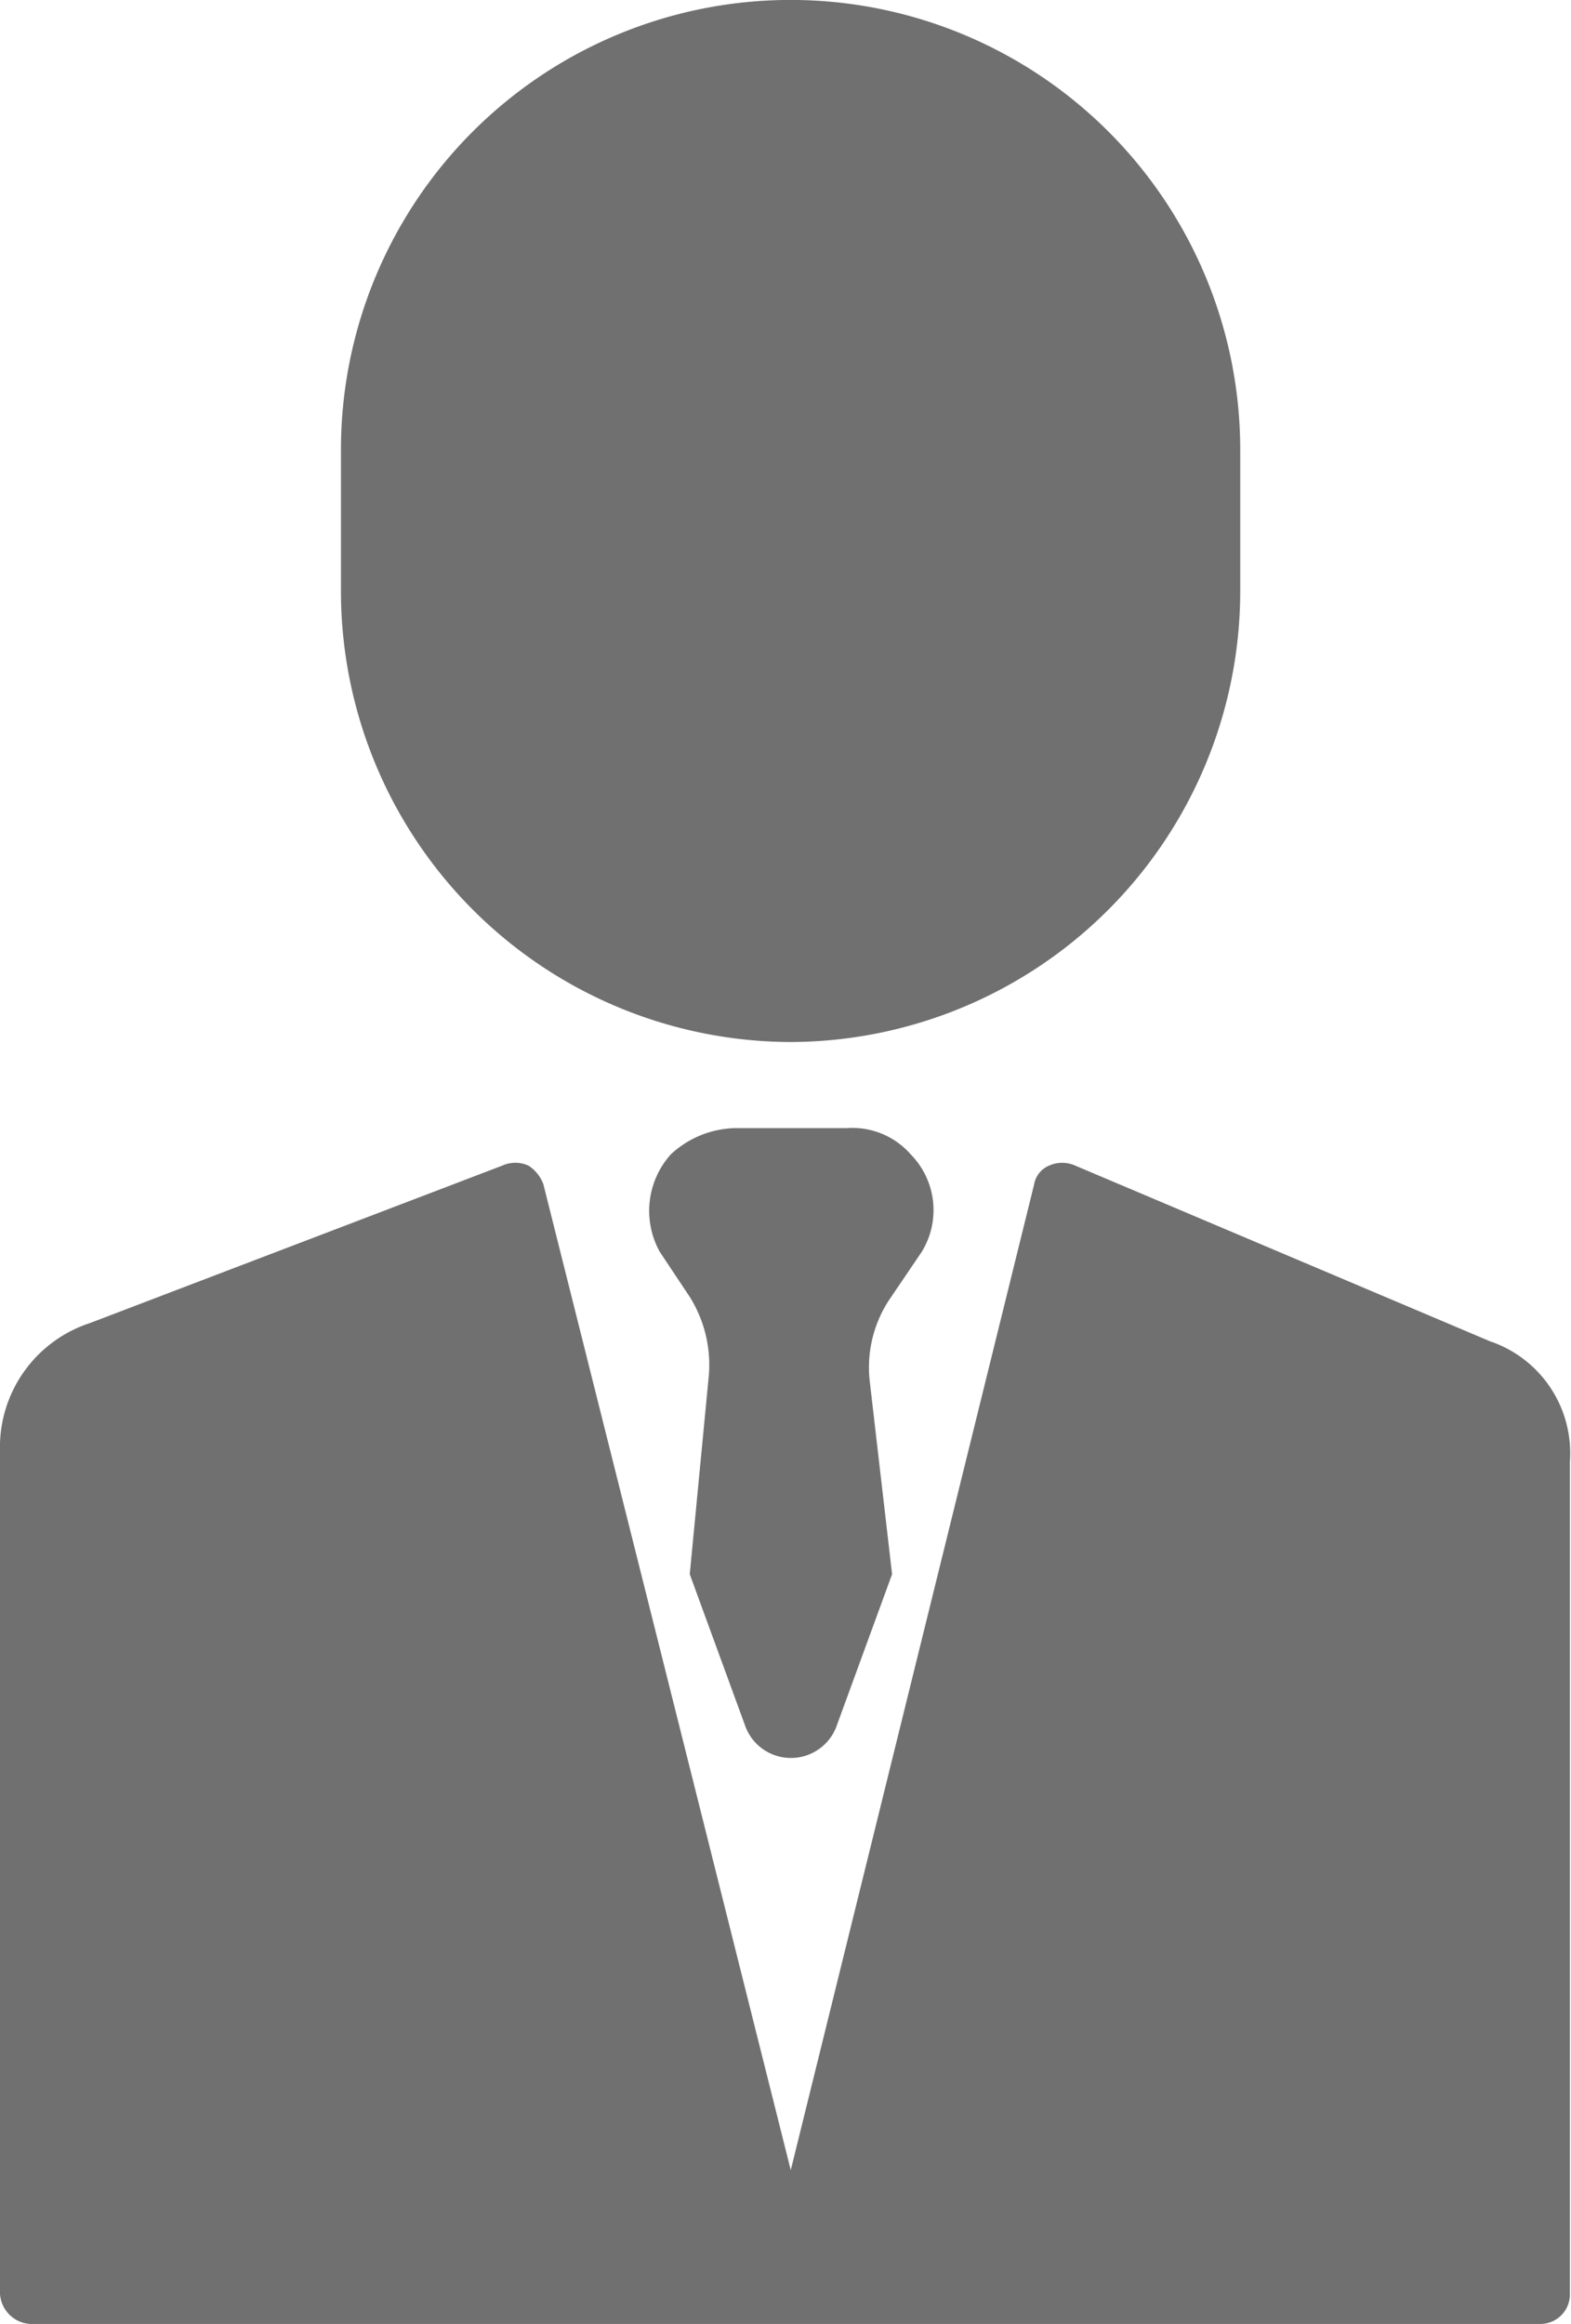
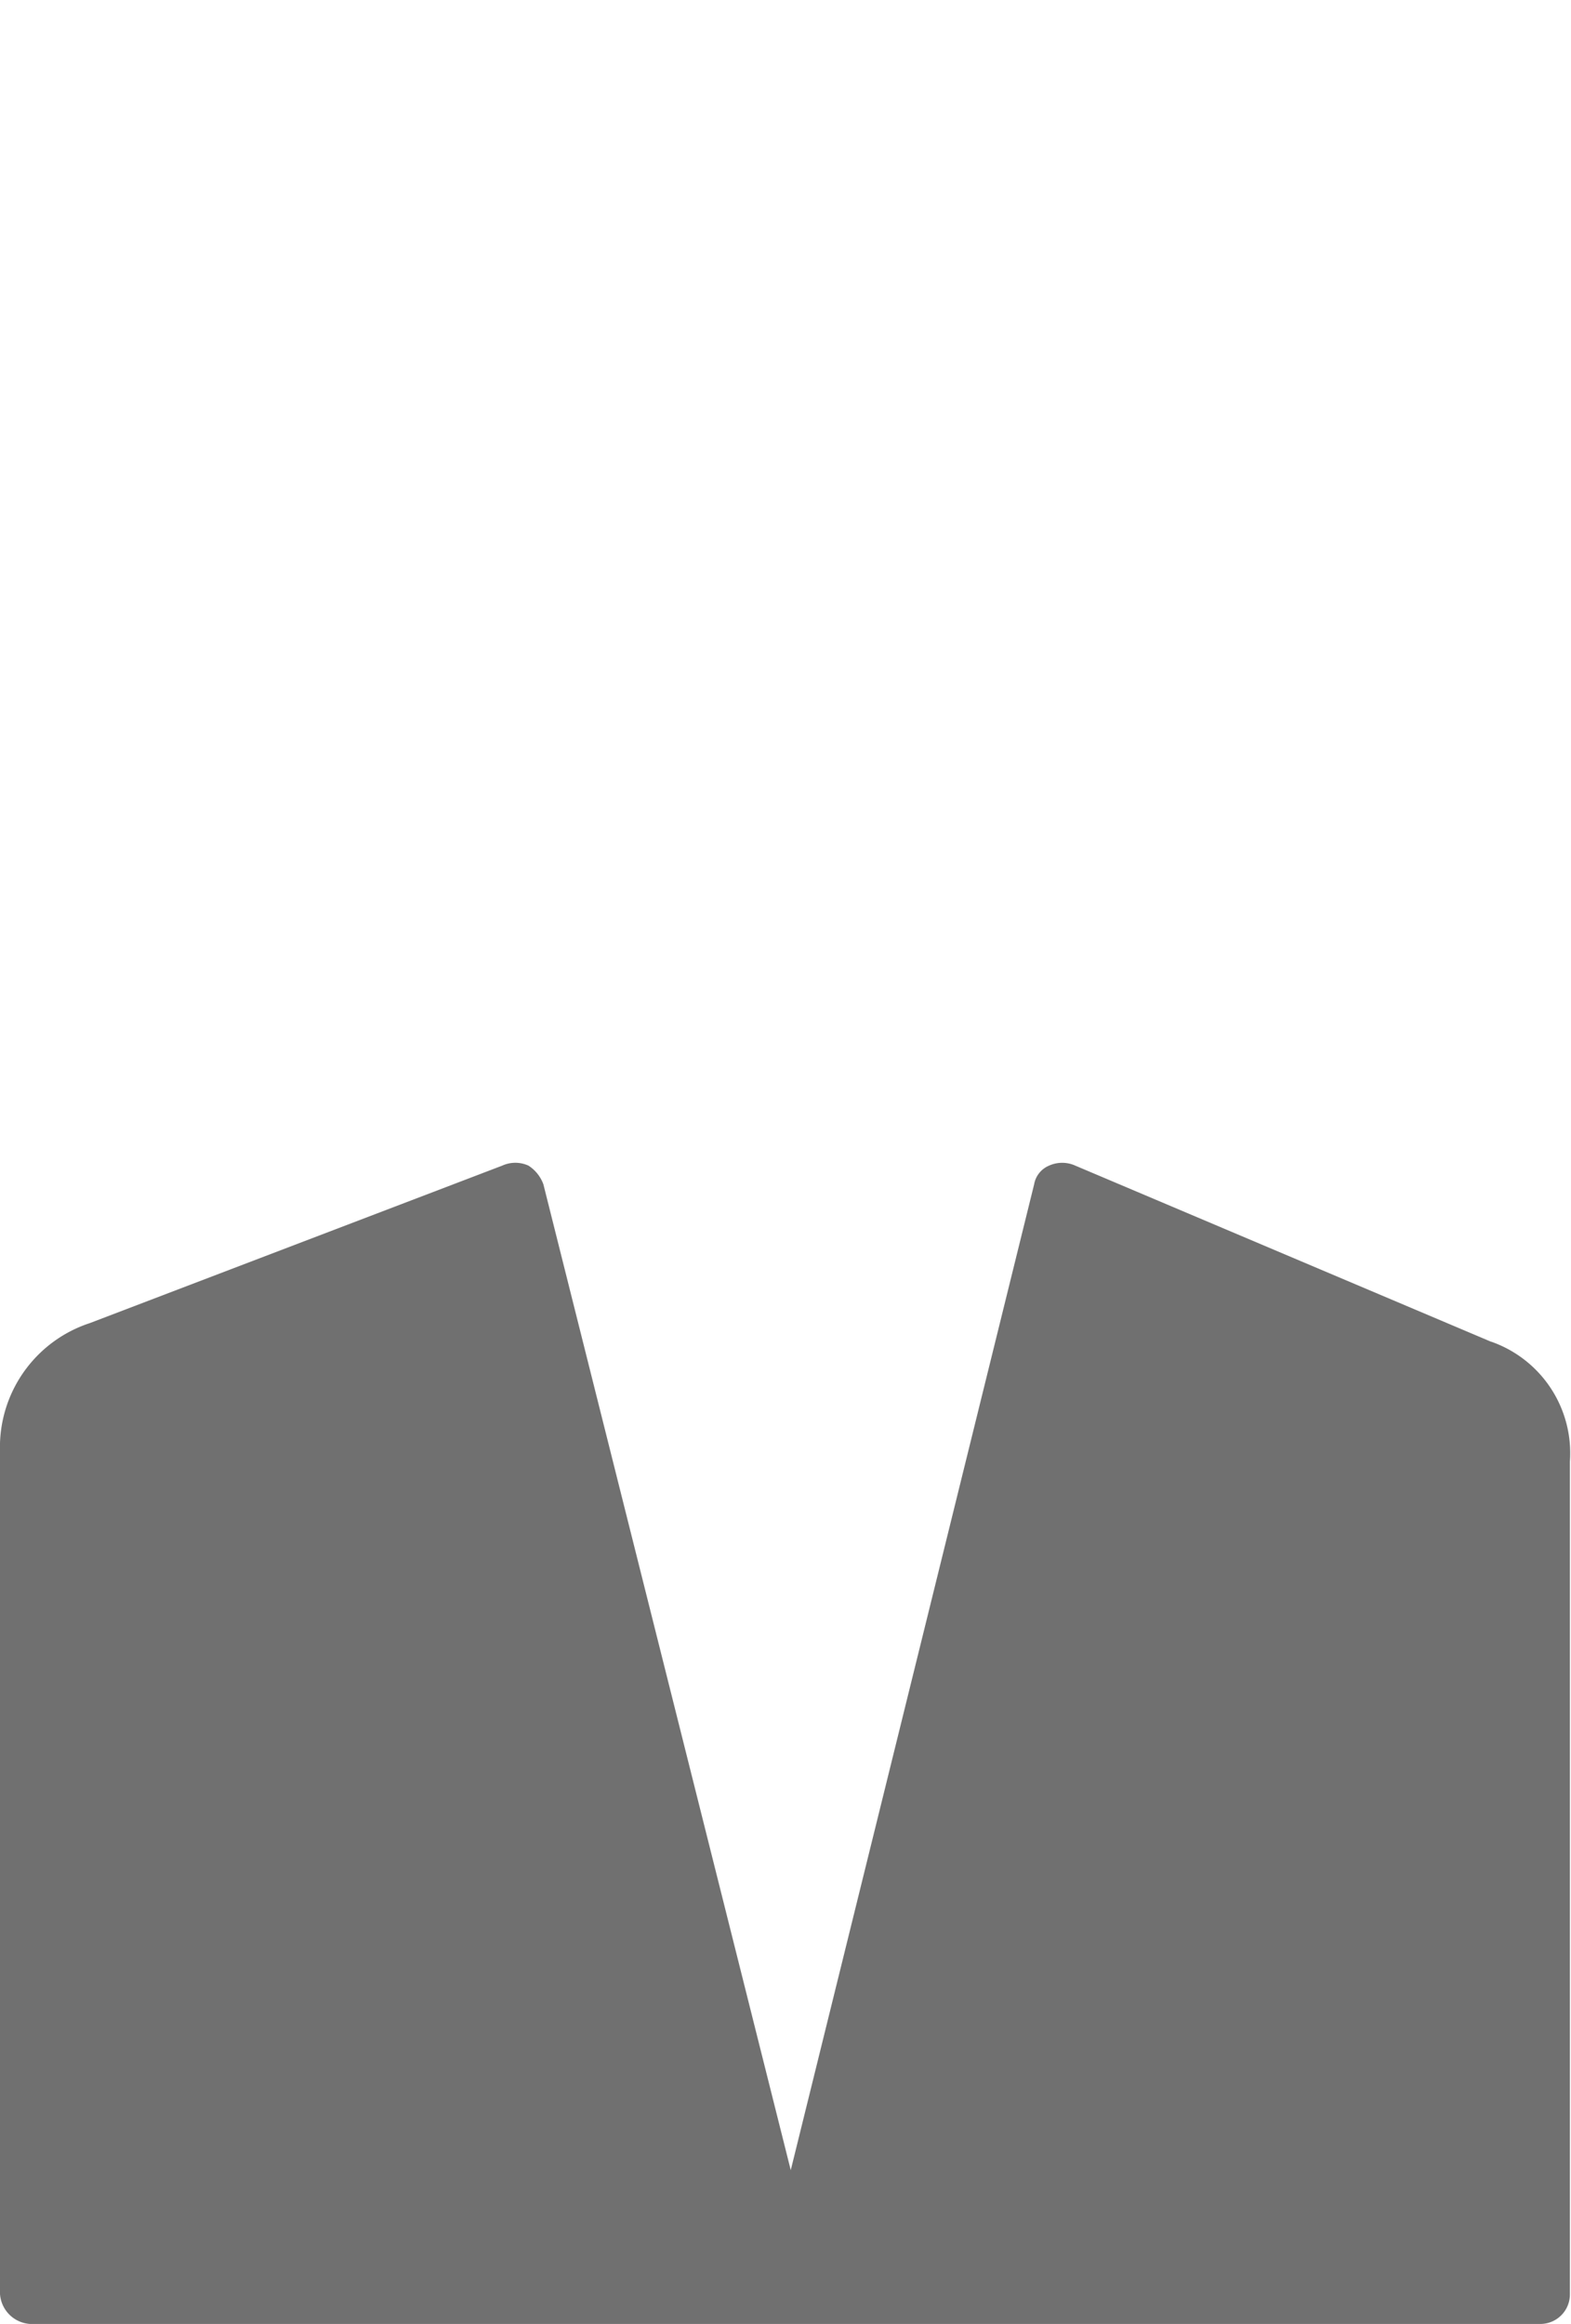
<svg xmlns="http://www.w3.org/2000/svg" width="14.201" height="21" viewBox="0 0 14.201 21">
  <g id="owner" transform="translate(0 0)">
    <path id="Path_4891" data-name="Path 4891" d="M13.48,249.817l-3.76-1.592a.289.289,0,0,0-.237,0,.225.225,0,0,0-.135.169l-2.2,8.908-2.236-8.908a.339.339,0,0,0-.135-.169.286.286,0,0,0-.237,0L.812,249.648A1.18,1.18,0,0,0,0,250.732v7.689a.291.291,0,0,0,.271.271H13.92a.267.267,0,0,0,.271-.271V250.9a1.067,1.067,0,0,0-.711-1.084Zm0,0" transform="translate(0 -237.692)" fill="#707070" />
-     <path id="Path_4892" data-name="Path 4892" d="M141,241.918a.719.719,0,0,0-.1-.881.7.7,0,0,0-.576-.237h-1.016a.884.884,0,0,0-.576.237.764.764,0,0,0-.1.881l.271.407a1.159,1.159,0,0,1,.169.745l-.169,1.761.508,1.389a.44.44,0,0,0,.813,0l.508-1.389-.2-1.727a1.112,1.112,0,0,1,.169-.745Zm0,0" transform="translate(-132.668 -230.606)" fill="#707070" />
-     <path id="Path_4893" data-name="Path 4893" d="M76.865,9.416A4.076,4.076,0,0,0,80.93,5.351V4.064a4.064,4.064,0,0,0-8.129,0V5.351A4.076,4.076,0,0,0,76.865,9.416Zm0,0" transform="translate(-69.719)" fill="#707070" />
  </g>
</svg>